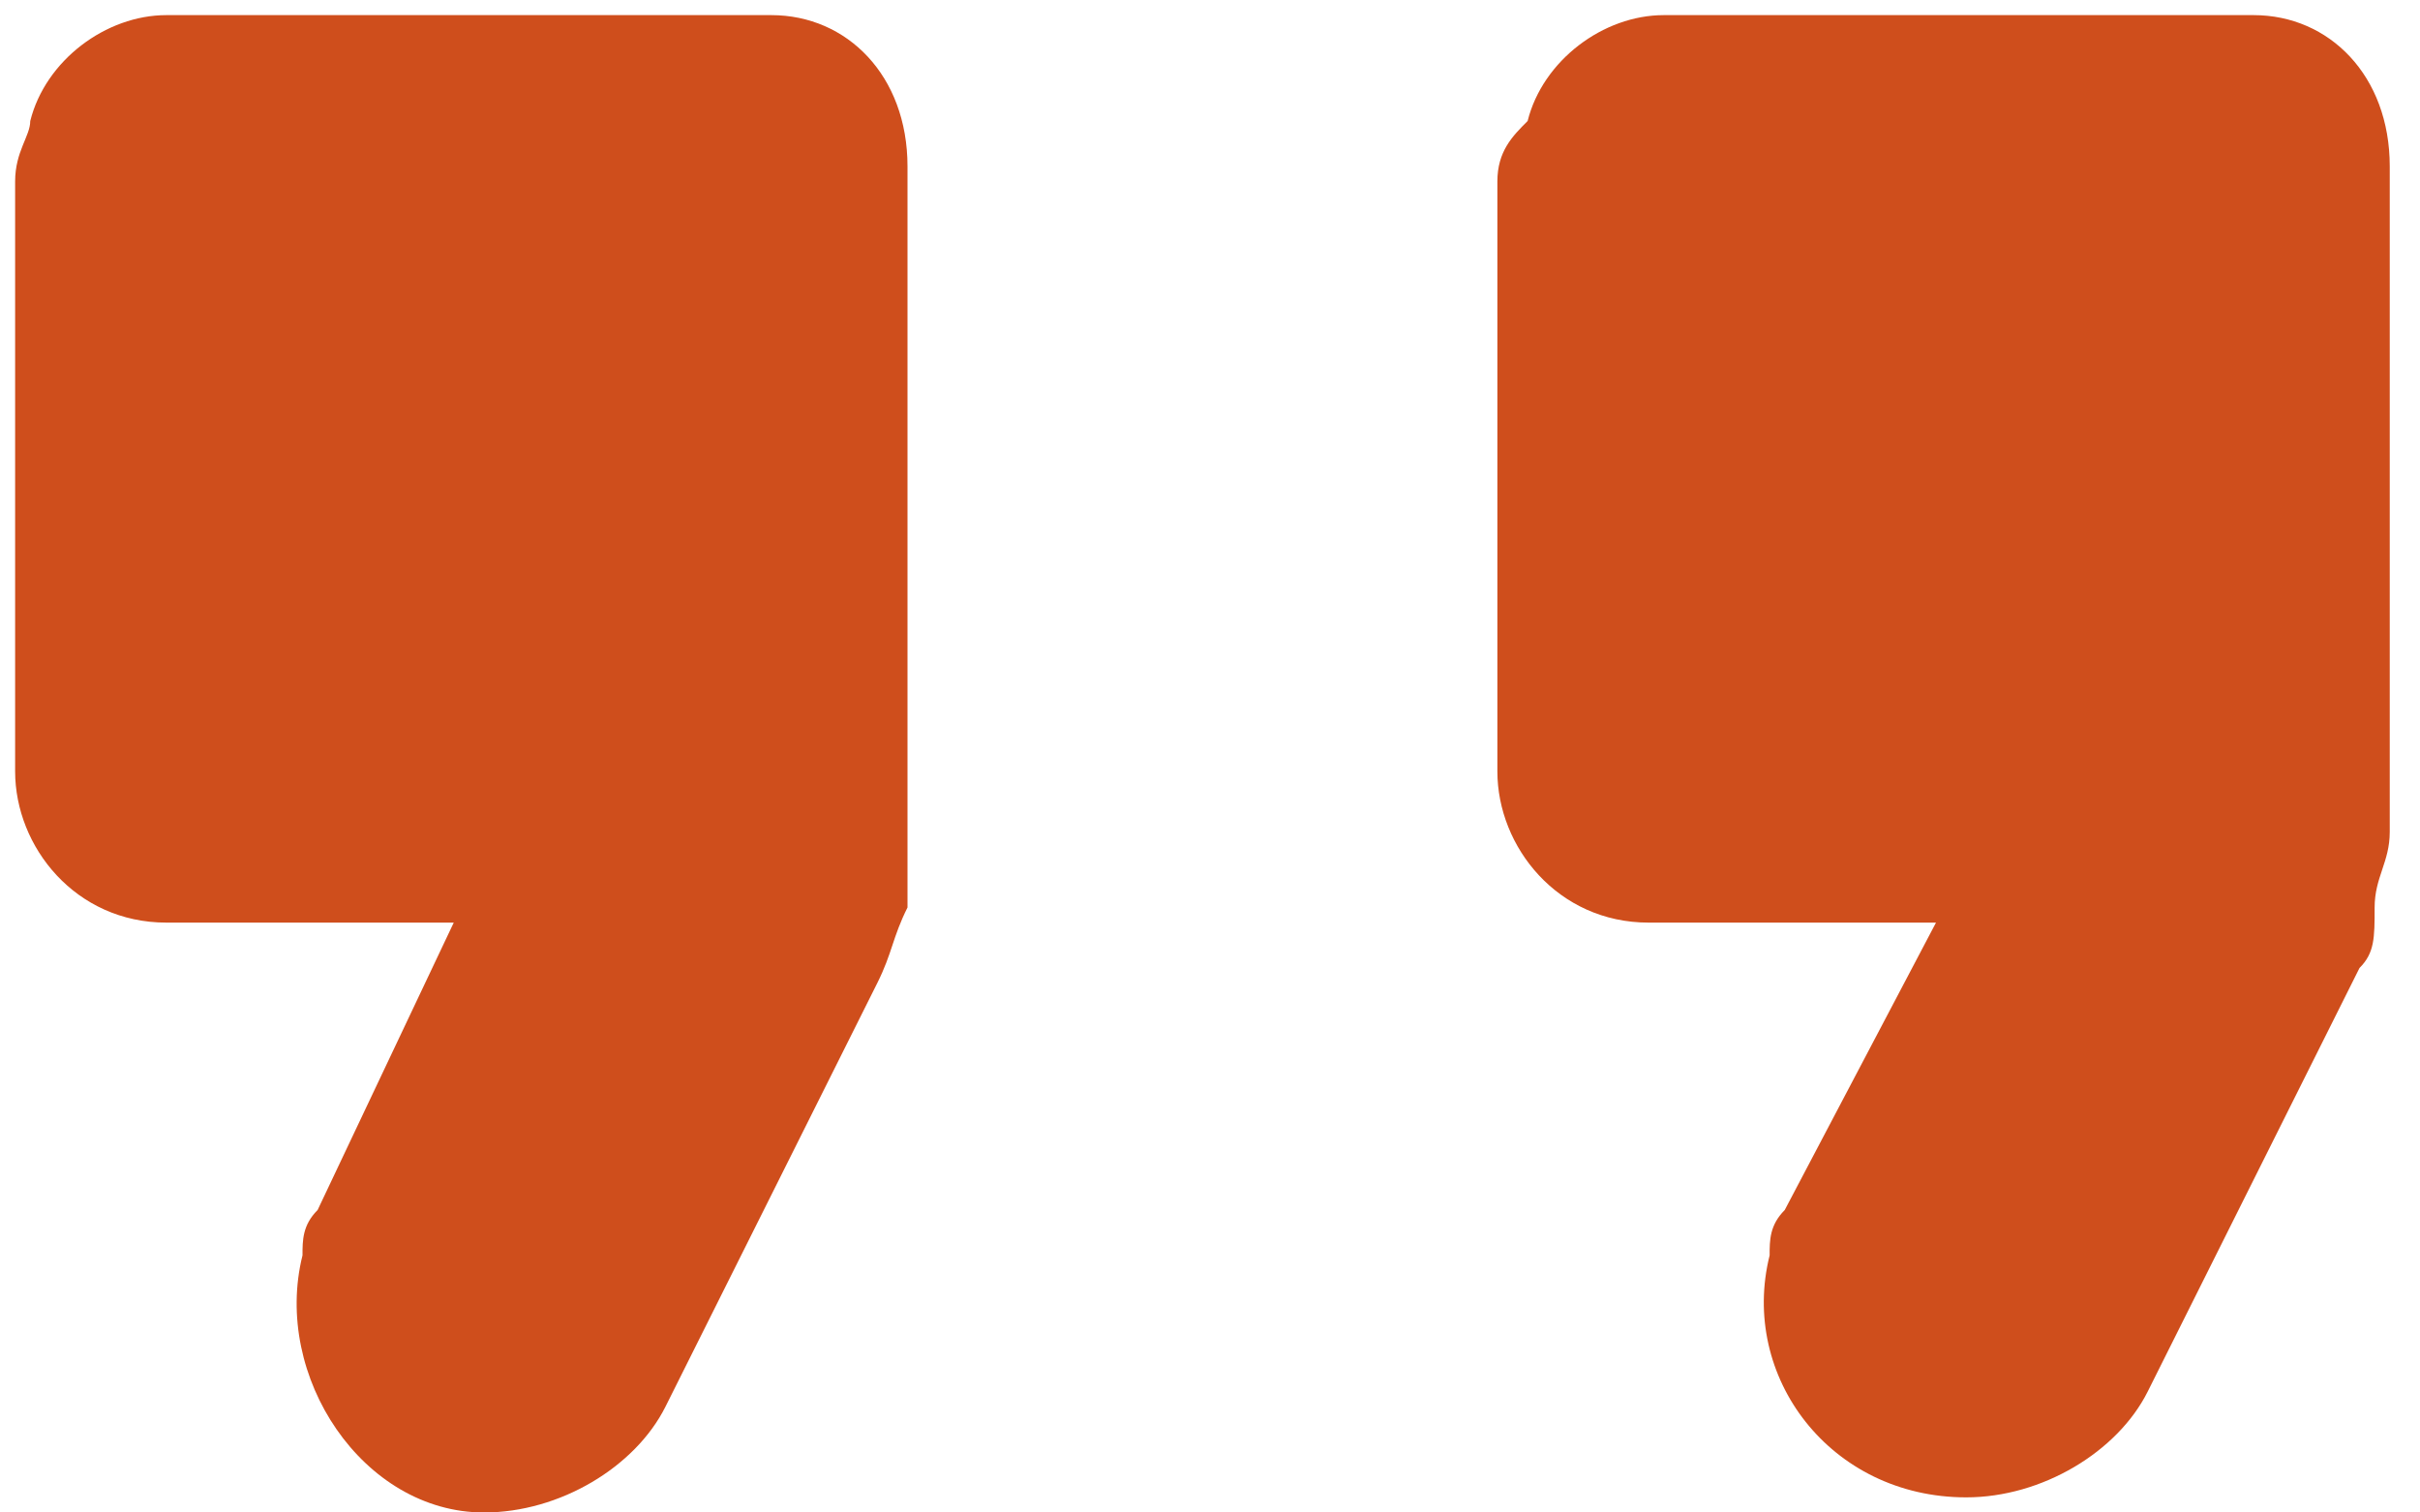
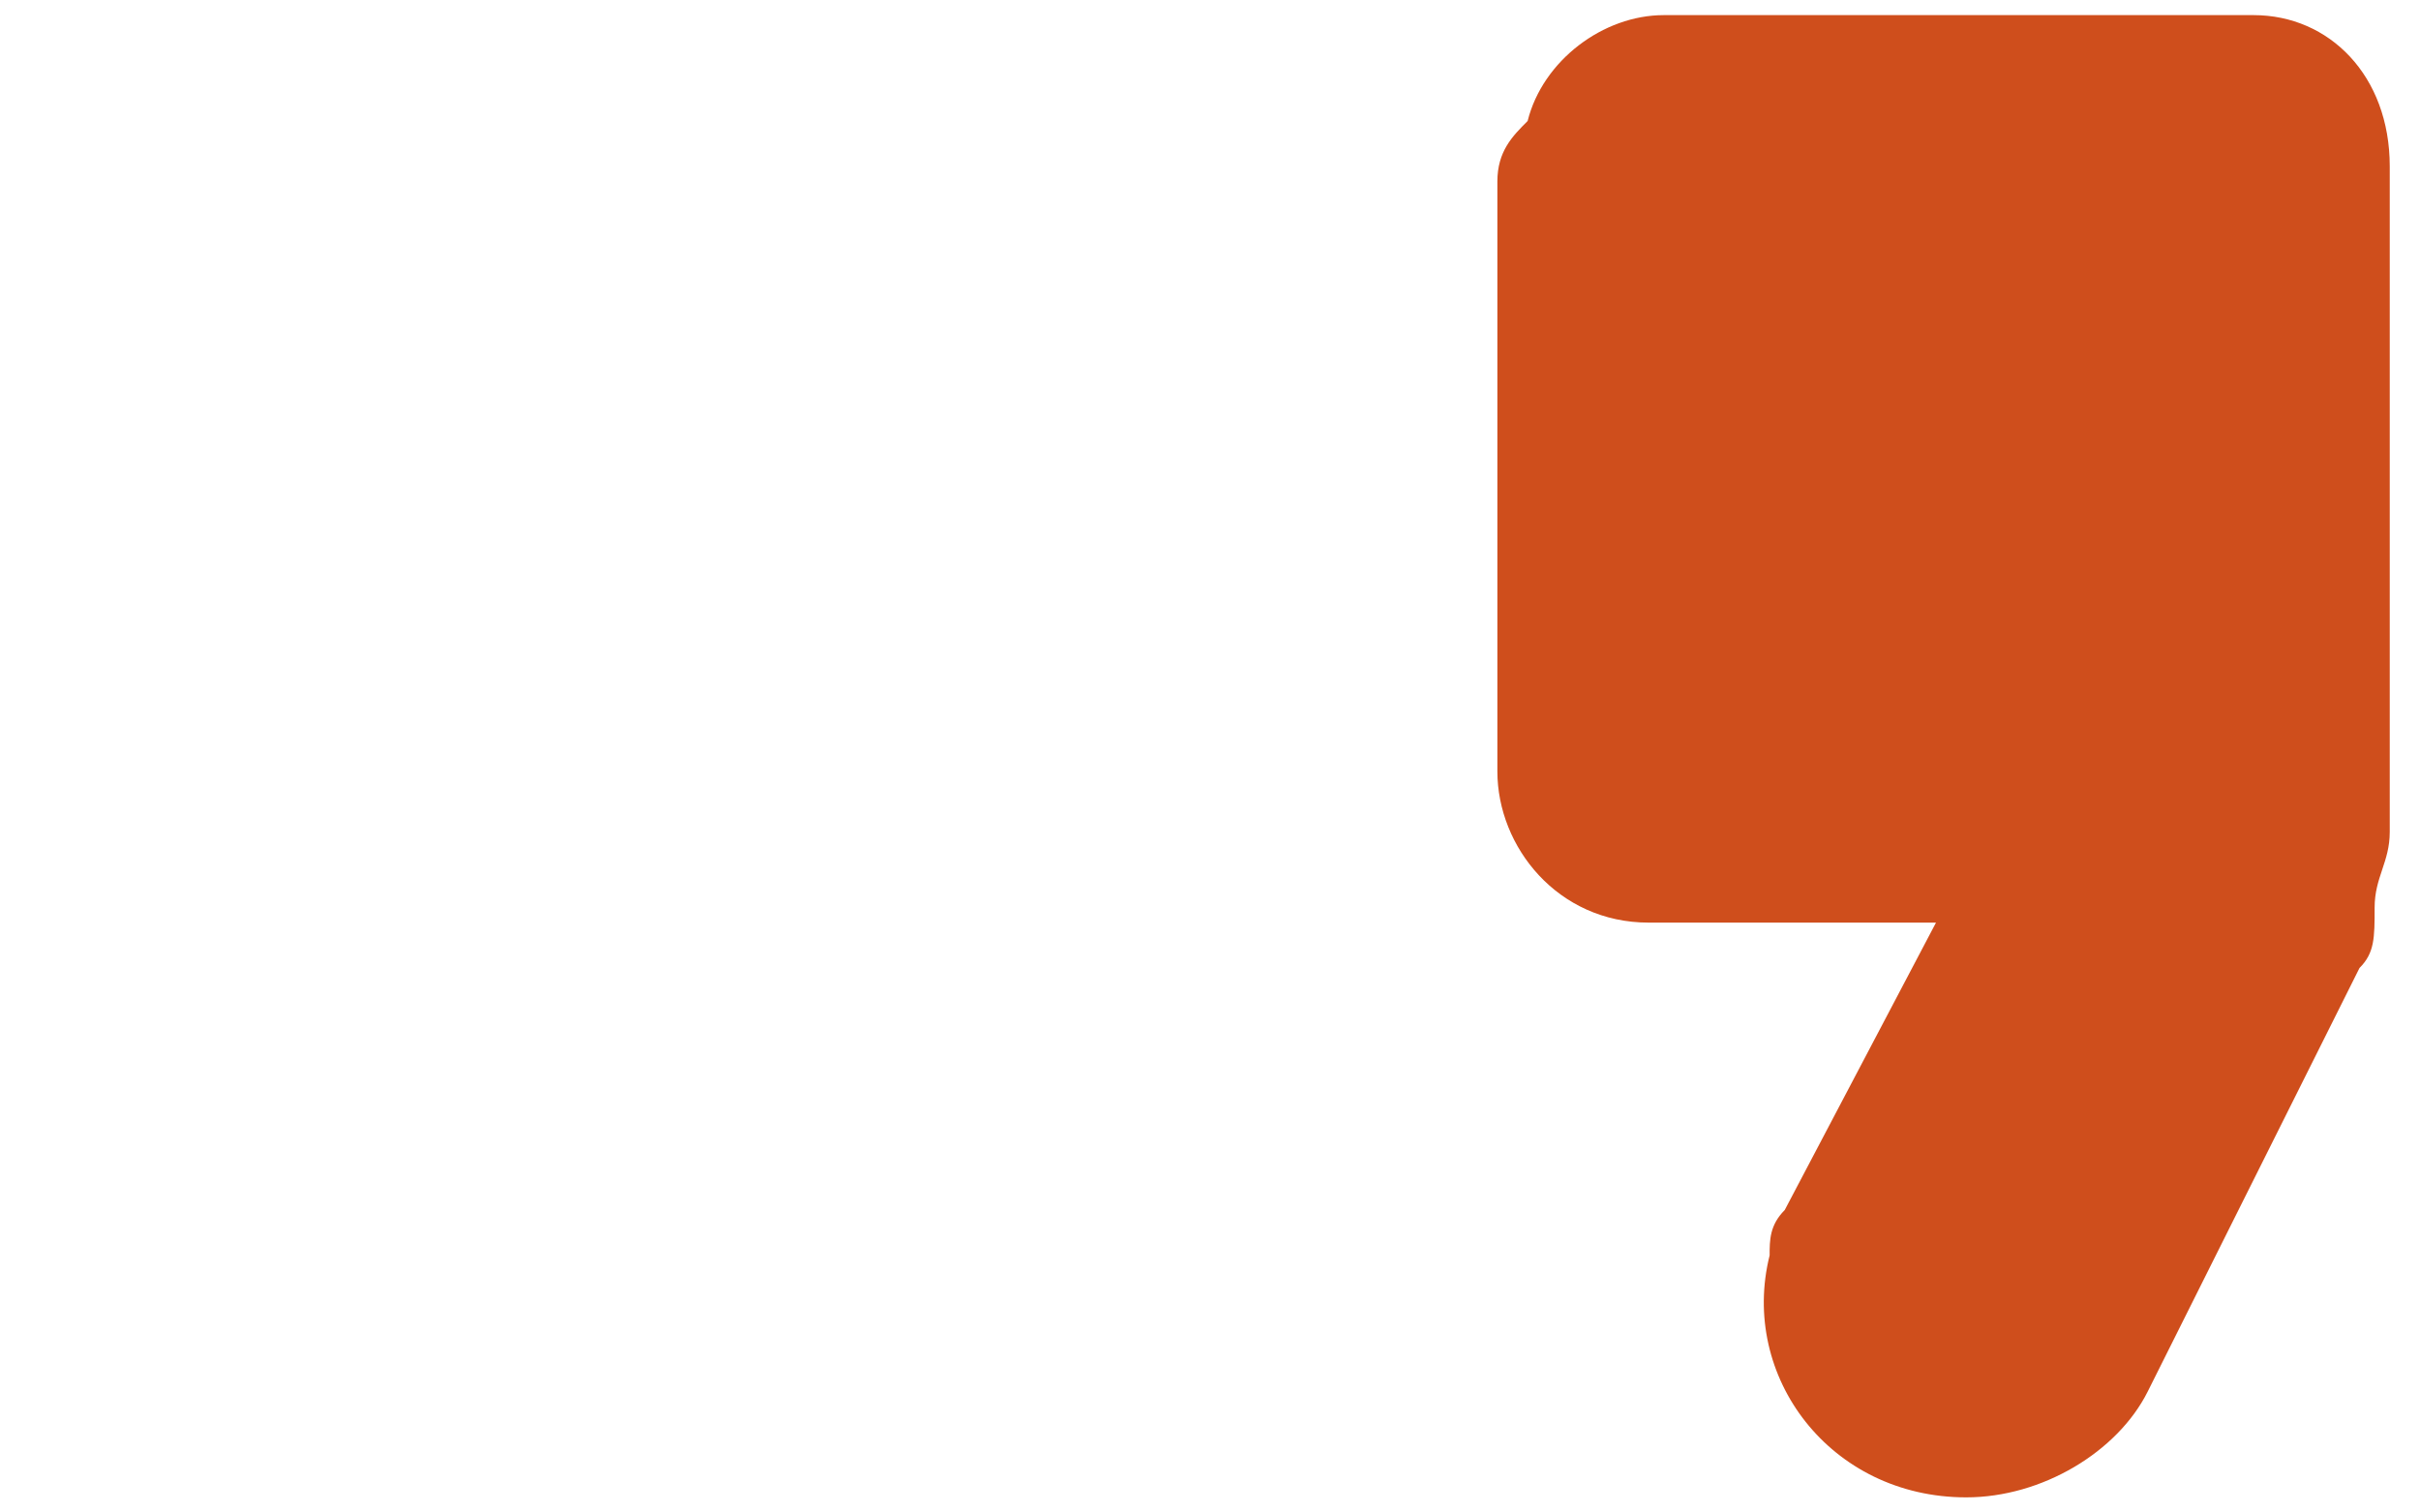
<svg xmlns="http://www.w3.org/2000/svg" version="1.1" id="Isolation_Mode" x="0px" y="0px" viewBox="0 0 16 10" style="enable-background:new 0 0 16 10;" xml:space="preserve">
  <style type="text/css">
	.st0{fill:#CF4E1C;}
</style>
  <g>
-     <path class="st0" d="M5.1,0.1H1.1c-0.4,0-0.8,0.3-0.9,0.7C0.2,0.9,0.1,1,0.1,1.2v3.9c0,0.5,0.4,1,1,1h1.9L2.1,8C2,8.1,2,8.2,2,8.3   C1.8,9.1,2.4,10,3.2,10c0.5,0,1-0.3,1.2-0.7l1.4-2.8C5.9,6.3,5.9,6.2,6,6C6,5.9,6,5.7,6,5.5V1.1C6,0.5,5.6,0.1,5.1,0.1z" />
-     <path class="st0" d="M14.9,0.1h-3.9c-0.4,0-0.8,0.3-0.9,0.7C10,0.9,9.9,1,9.9,1.2v3.9c0,0.5,0.4,1,1,1h1.9l-1,1.9   c-0.1,0.1-0.1,0.2-0.1,0.3c-0.2,0.8,0.4,1.6,1.3,1.6c0.5,0,1-0.3,1.2-0.7l1.4-2.8c0.1-0.1,0.1-0.2,0.1-0.4c0-0.2,0.1-0.3,0.1-0.5   V1.1C15.8,0.5,15.4,0.1,14.9,0.1z" />
+     <path class="st0" d="M14.9,0.1h-3.9c-0.4,0-0.8,0.3-0.9,0.7C10,0.9,9.9,1,9.9,1.2v3.9c0,0.5,0.4,1,1,1h1.9l-1,1.9   c-0.1,0.1-0.1,0.2-0.1,0.3c-0.2,0.8,0.4,1.6,1.3,1.6c0.5,0,1-0.3,1.2-0.7l1.4-2.8c0.1-0.1,0.1-0.2,0.1-0.4c0-0.2,0.1-0.3,0.1-0.5   V1.1C15.8,0.5,15.4,0.1,14.9,0.1" />
  </g>
</svg>